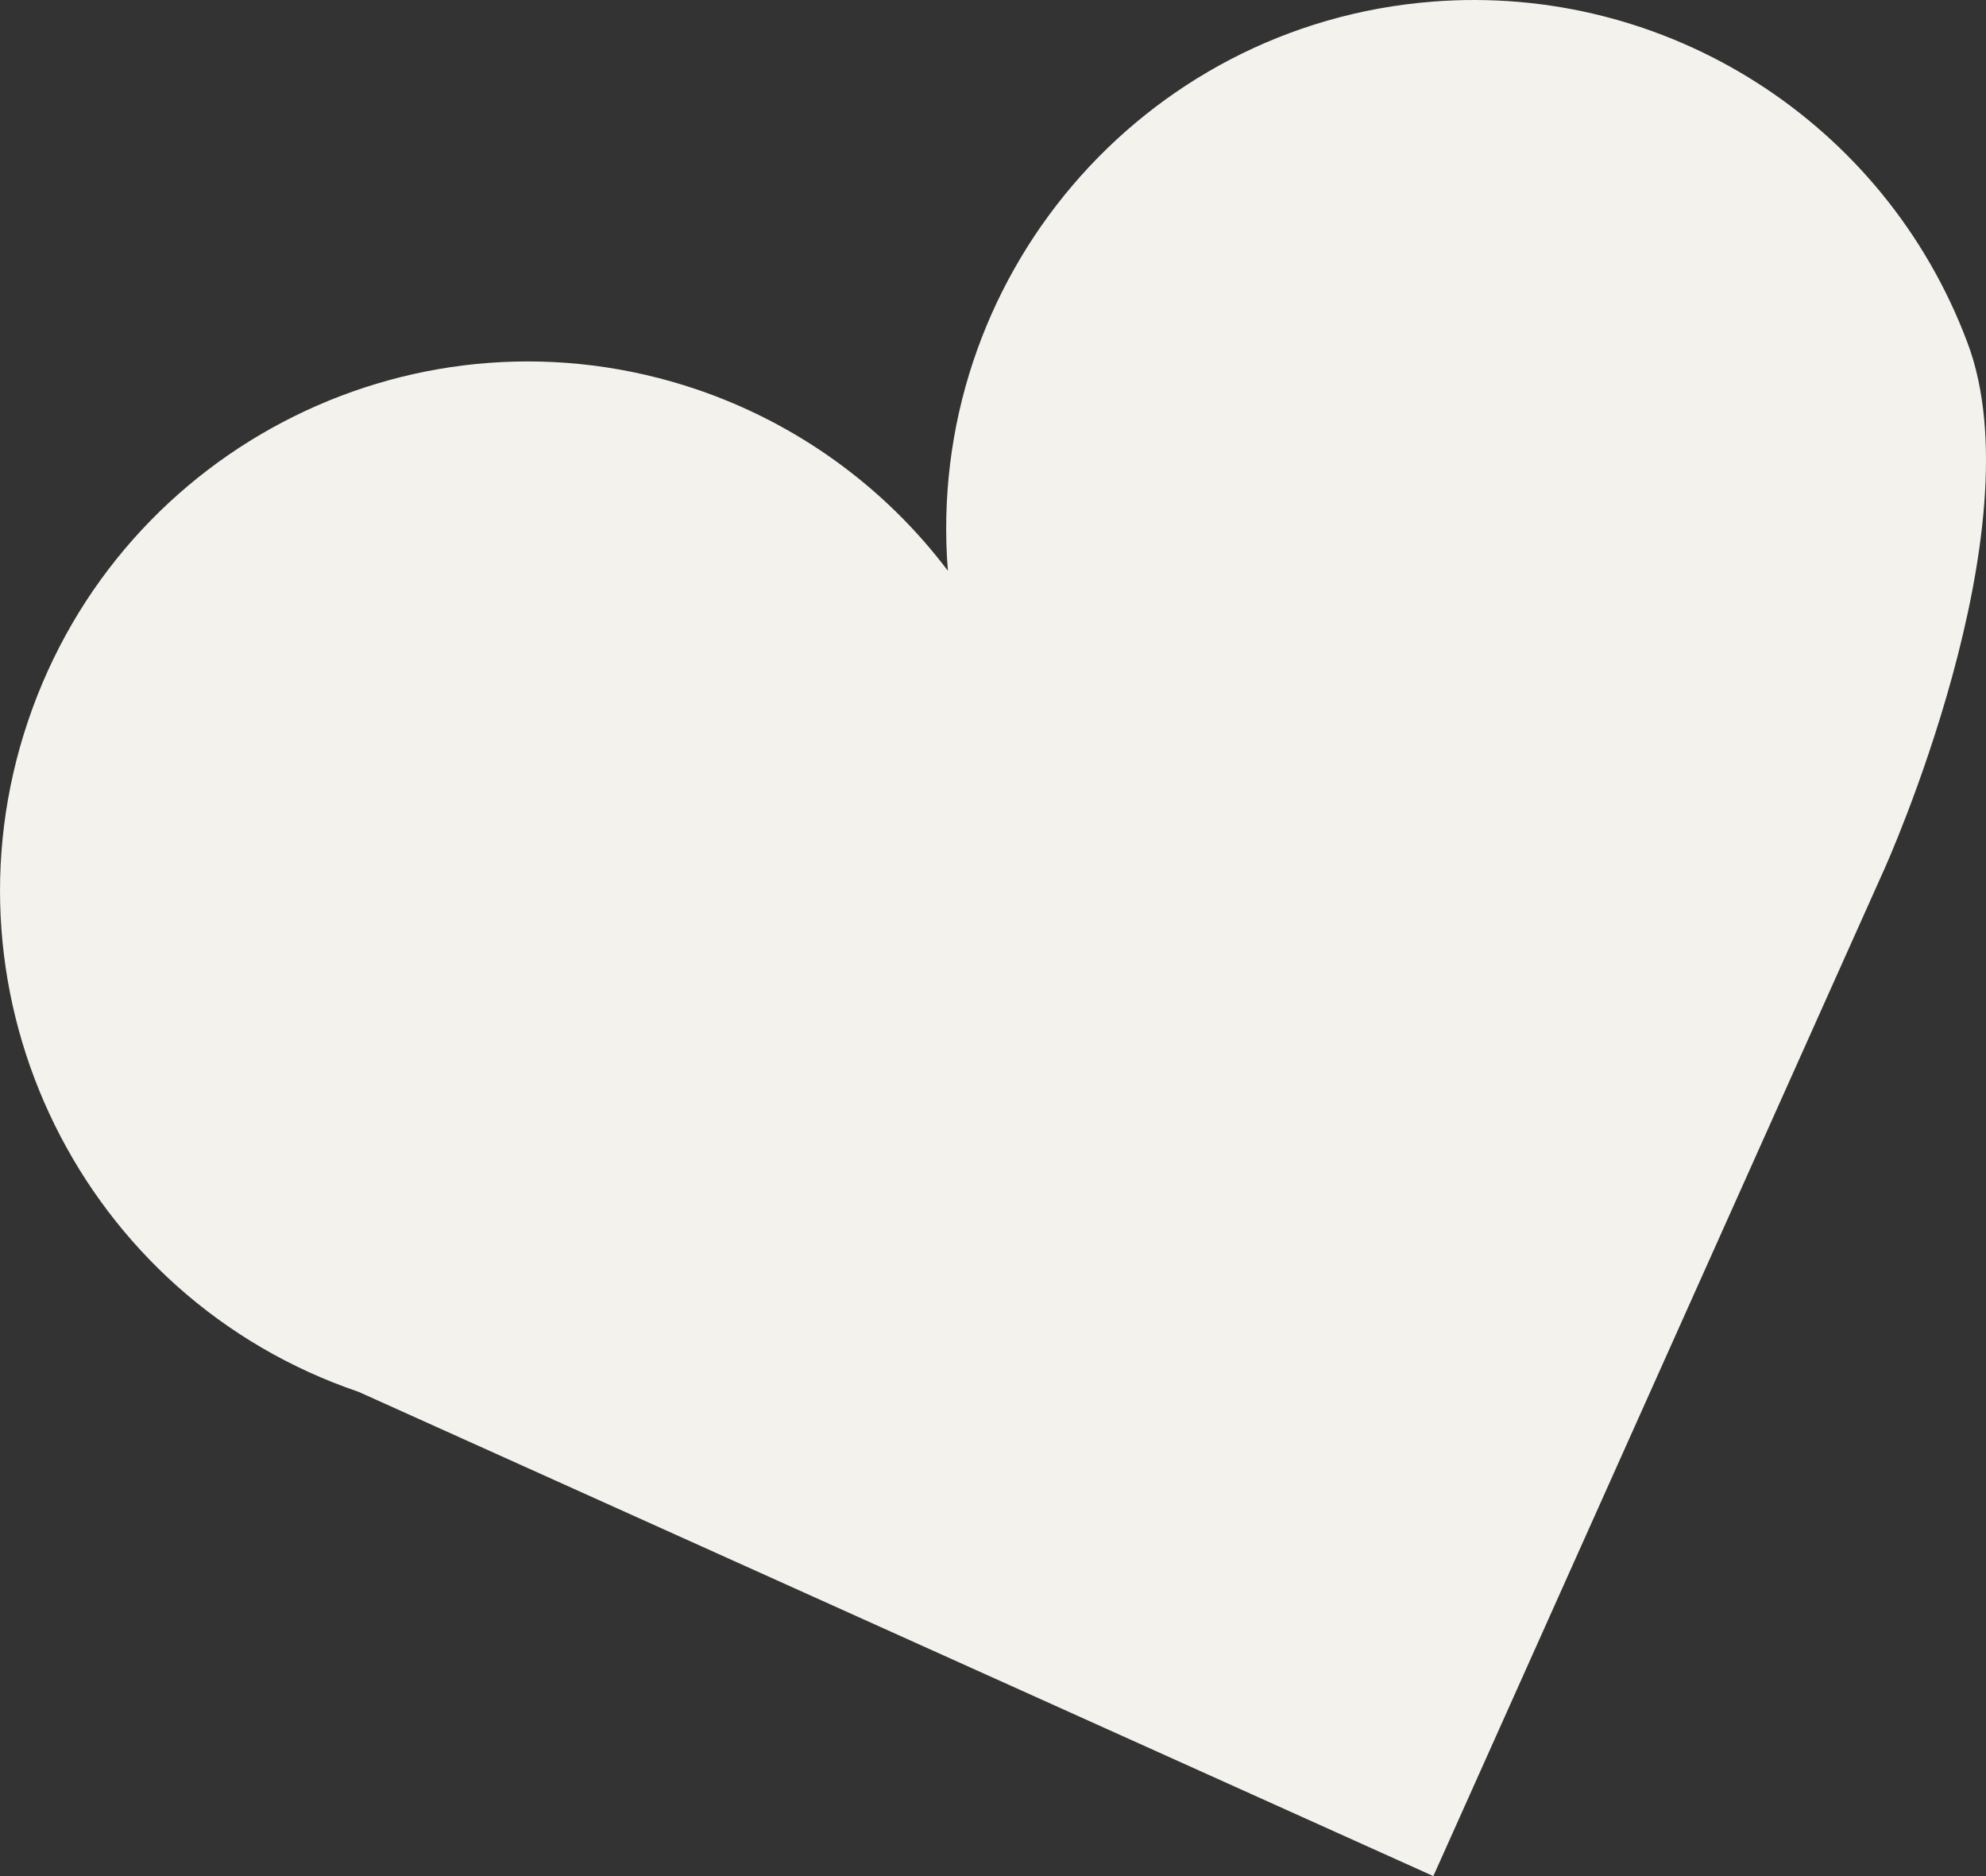
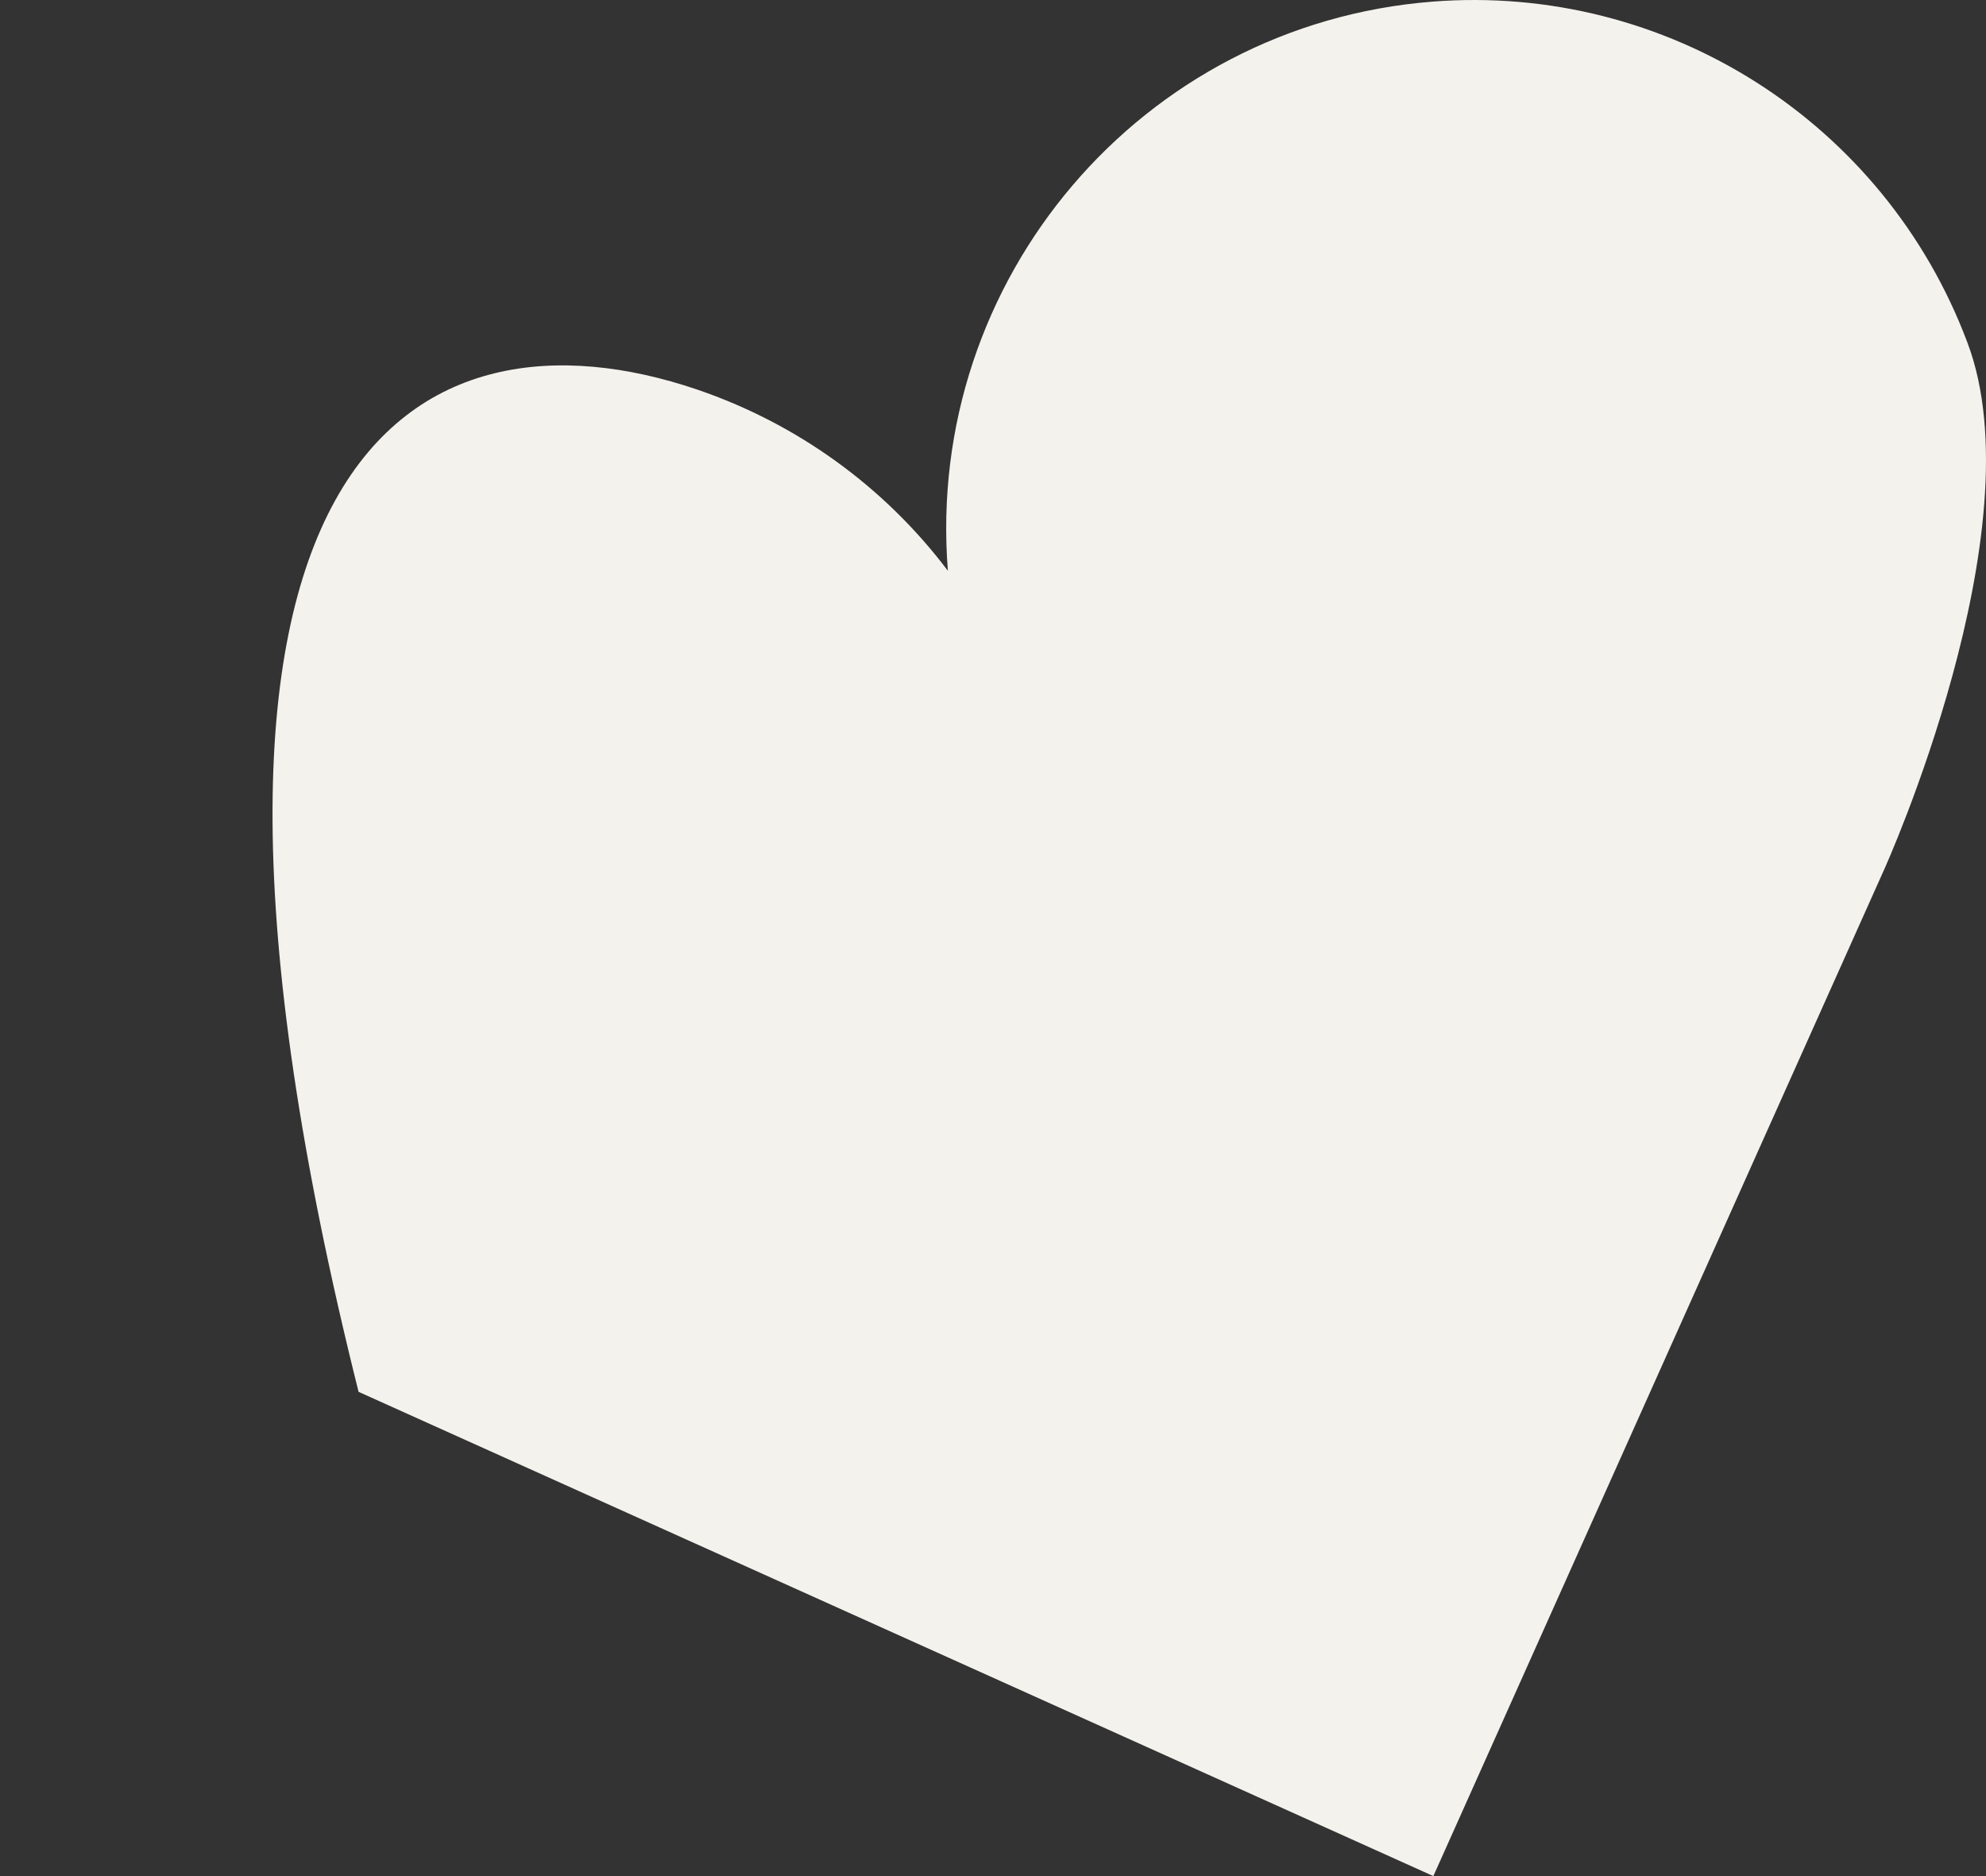
<svg xmlns="http://www.w3.org/2000/svg" width="18" height="17" viewBox="0 0 18 17" fill="none">
  <rect x="0" y="0" width="18" height="17" fill="#333333" stroke="none" />
-   <path d="M17.078 7.877L12.991 17L3.25 12.612C0.749 11.763 -0.593 9.041 0.254 6.534C1.1 4.026 3.815 2.681 6.316 3.529C7.222 3.837 8.014 4.408 8.591 5.172C8.382 2.531 10.348 0.222 12.981 0.015C15.103 -0.153 17.082 1.107 17.831 3.103C18.473 4.793 17.078 7.877 17.078 7.877Z" fill="#F4F2ED" />
+   <path d="M17.078 7.877L12.991 17L3.25 12.612C1.1 4.026 3.815 2.681 6.316 3.529C7.222 3.837 8.014 4.408 8.591 5.172C8.382 2.531 10.348 0.222 12.981 0.015C15.103 -0.153 17.082 1.107 17.831 3.103C18.473 4.793 17.078 7.877 17.078 7.877Z" fill="#F4F2ED" />
</svg>